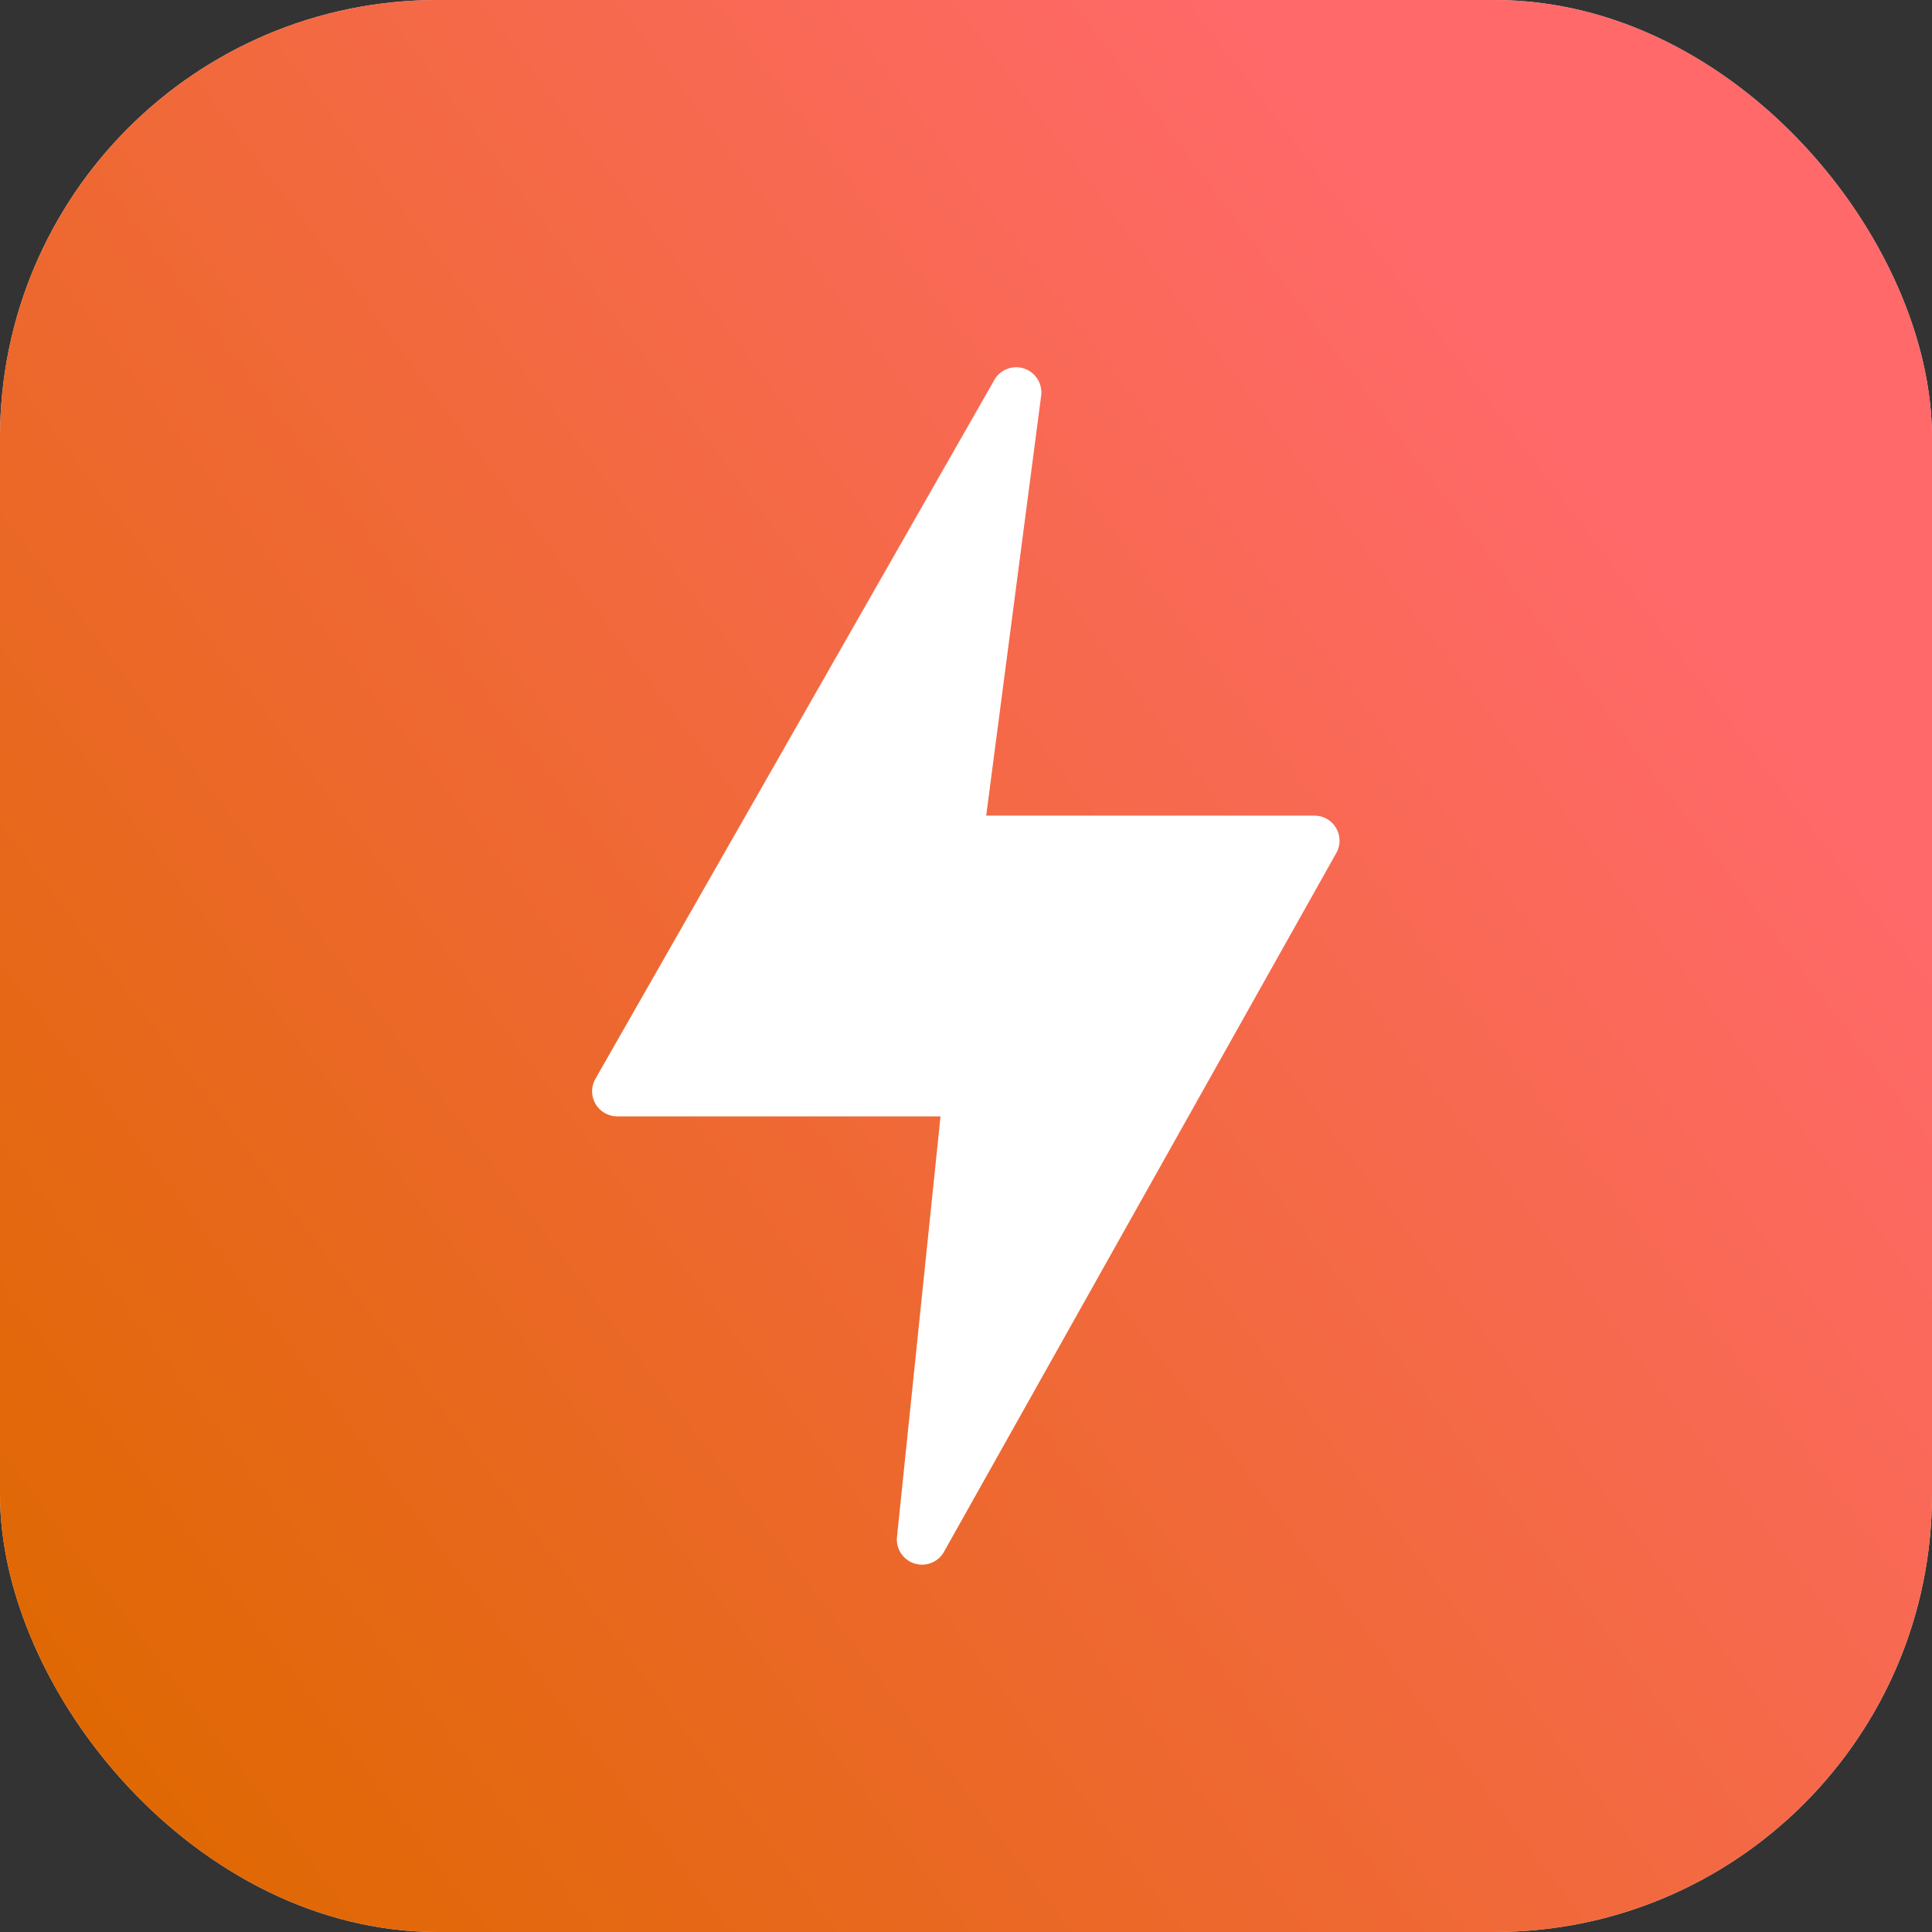
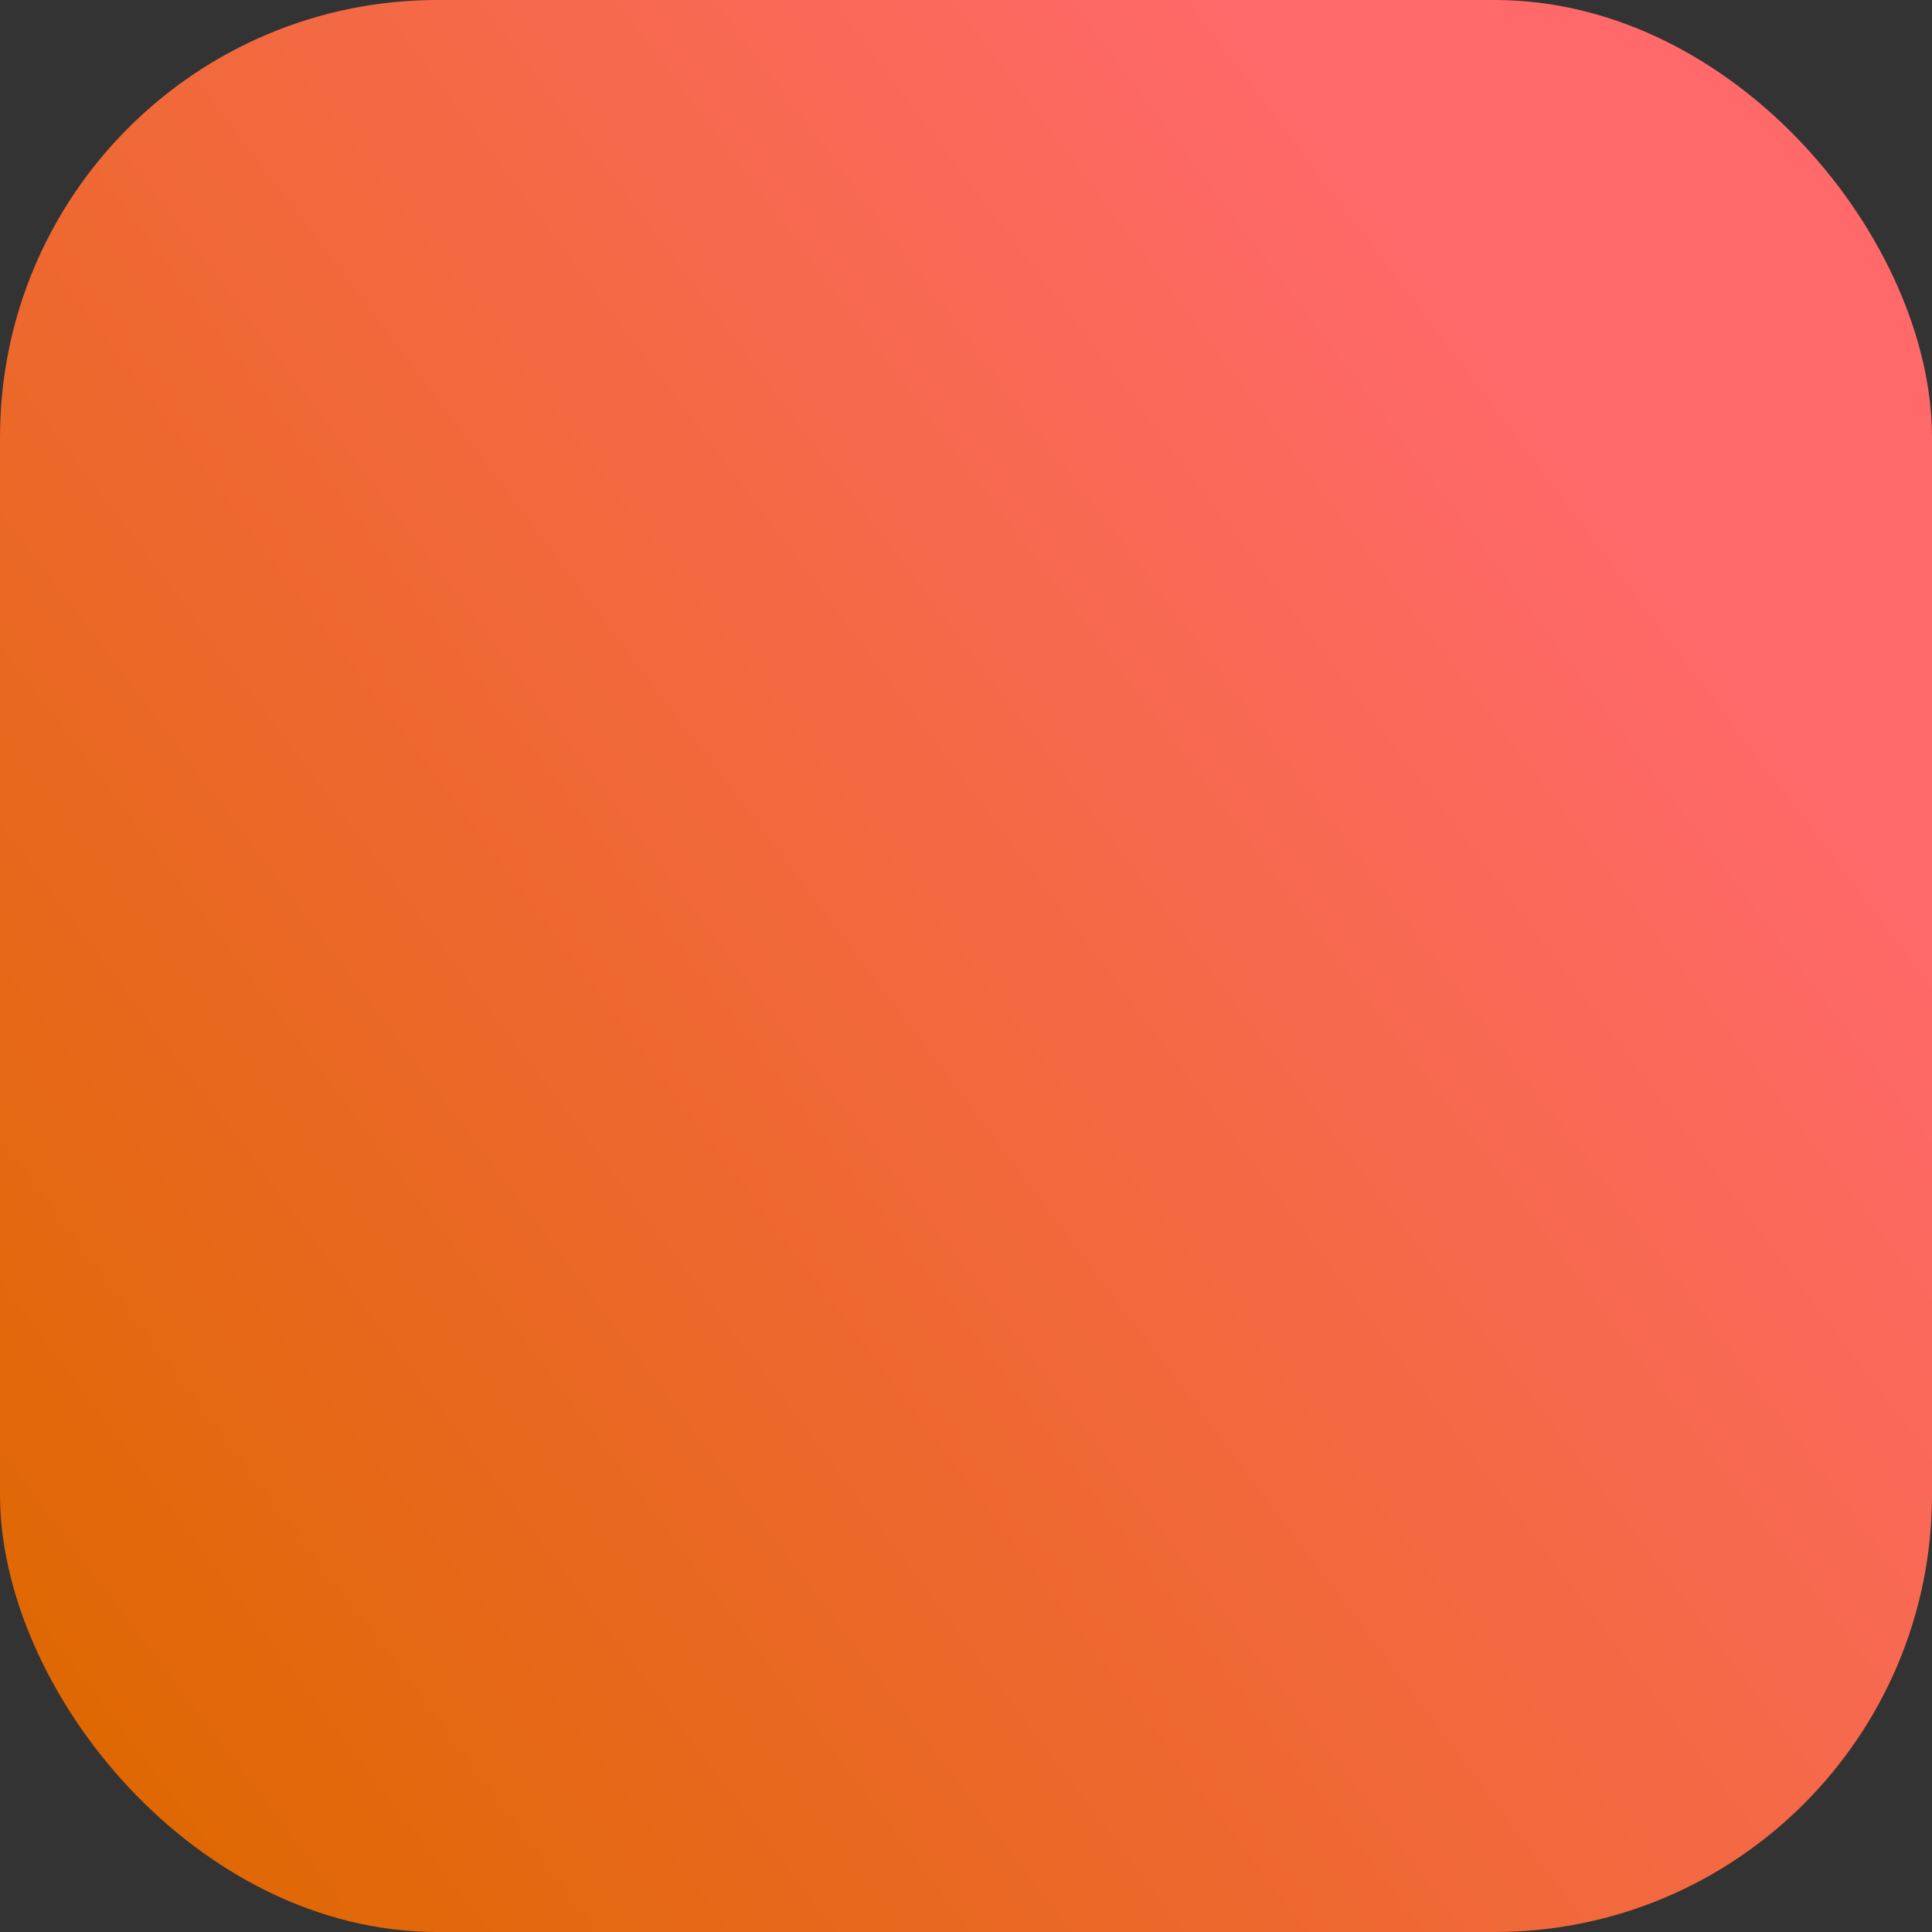
<svg xmlns="http://www.w3.org/2000/svg" width="53" height="53" viewBox="0 0 53 53" fill="none">
  <rect x="0" y="0" width="53" height="53" fill="#333333" stroke="none" />
-   <rect width="53" height="53" rx="12" fill="#D9D9D9" />
  <rect width="53" height="53" rx="12" fill="url(#paint0_linear_249_5310)" />
-   <path d="M36.658 22.723C36.598 22.617 36.511 22.529 36.406 22.468C36.301 22.407 36.182 22.375 36.06 22.375H27.054L28.564 10.838C28.58 10.683 28.544 10.528 28.461 10.397C28.378 10.265 28.253 10.166 28.107 10.114C27.961 10.062 27.801 10.061 27.654 10.111C27.507 10.161 27.381 10.258 27.297 10.389L16.344 29.577C16.28 29.681 16.245 29.801 16.242 29.923C16.24 30.045 16.27 30.166 16.33 30.273C16.389 30.379 16.476 30.468 16.582 30.53C16.687 30.592 16.807 30.625 16.93 30.625H25.801L24.605 42.179C24.593 42.333 24.633 42.486 24.718 42.614C24.804 42.743 24.93 42.839 25.076 42.888C25.223 42.936 25.381 42.935 25.527 42.883C25.672 42.831 25.796 42.732 25.878 42.602L36.65 23.415C36.712 23.311 36.746 23.192 36.748 23.07C36.749 22.949 36.718 22.829 36.658 22.723Z" fill="white" />
  <defs>
    <linearGradient id="paint0_linear_249_5310" x1="19.764" y1="-18.415" x2="-24.225" y2="14.734" gradientUnits="userSpaceOnUse">
      <stop stop-color="#FF6969" />
      <stop offset="1" stop-color="#DF6800" />
    </linearGradient>
  </defs>
</svg>